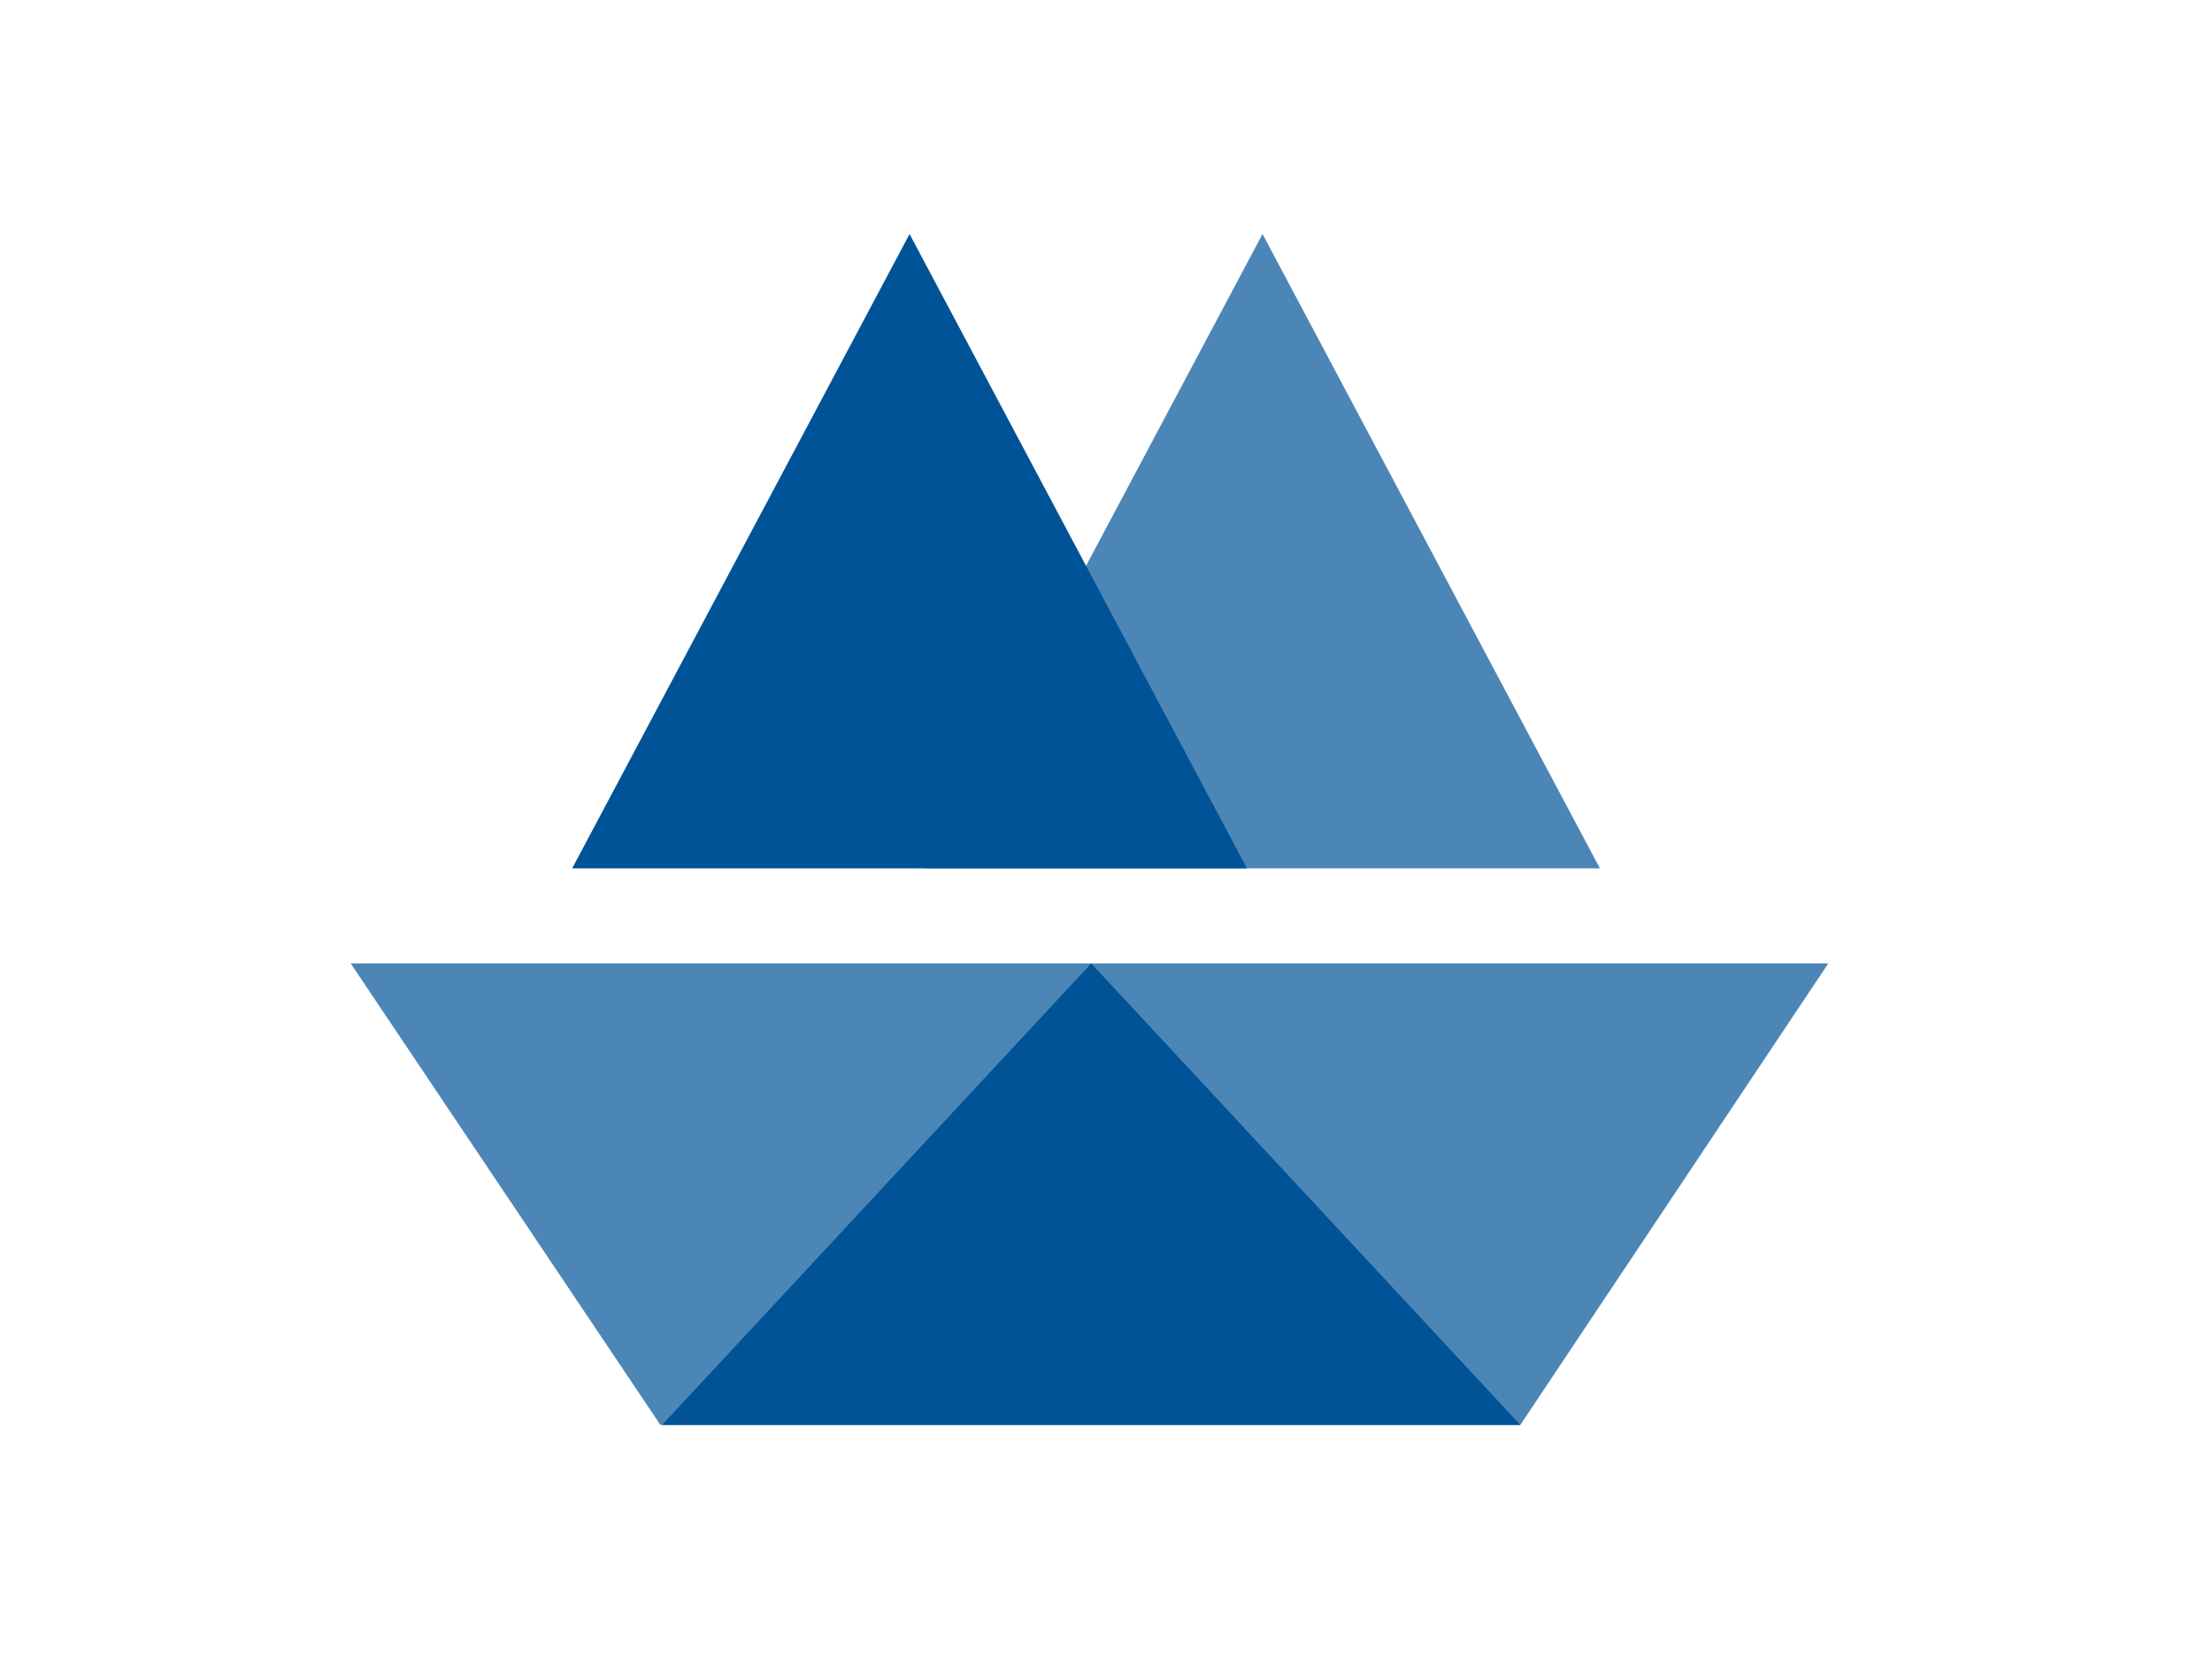
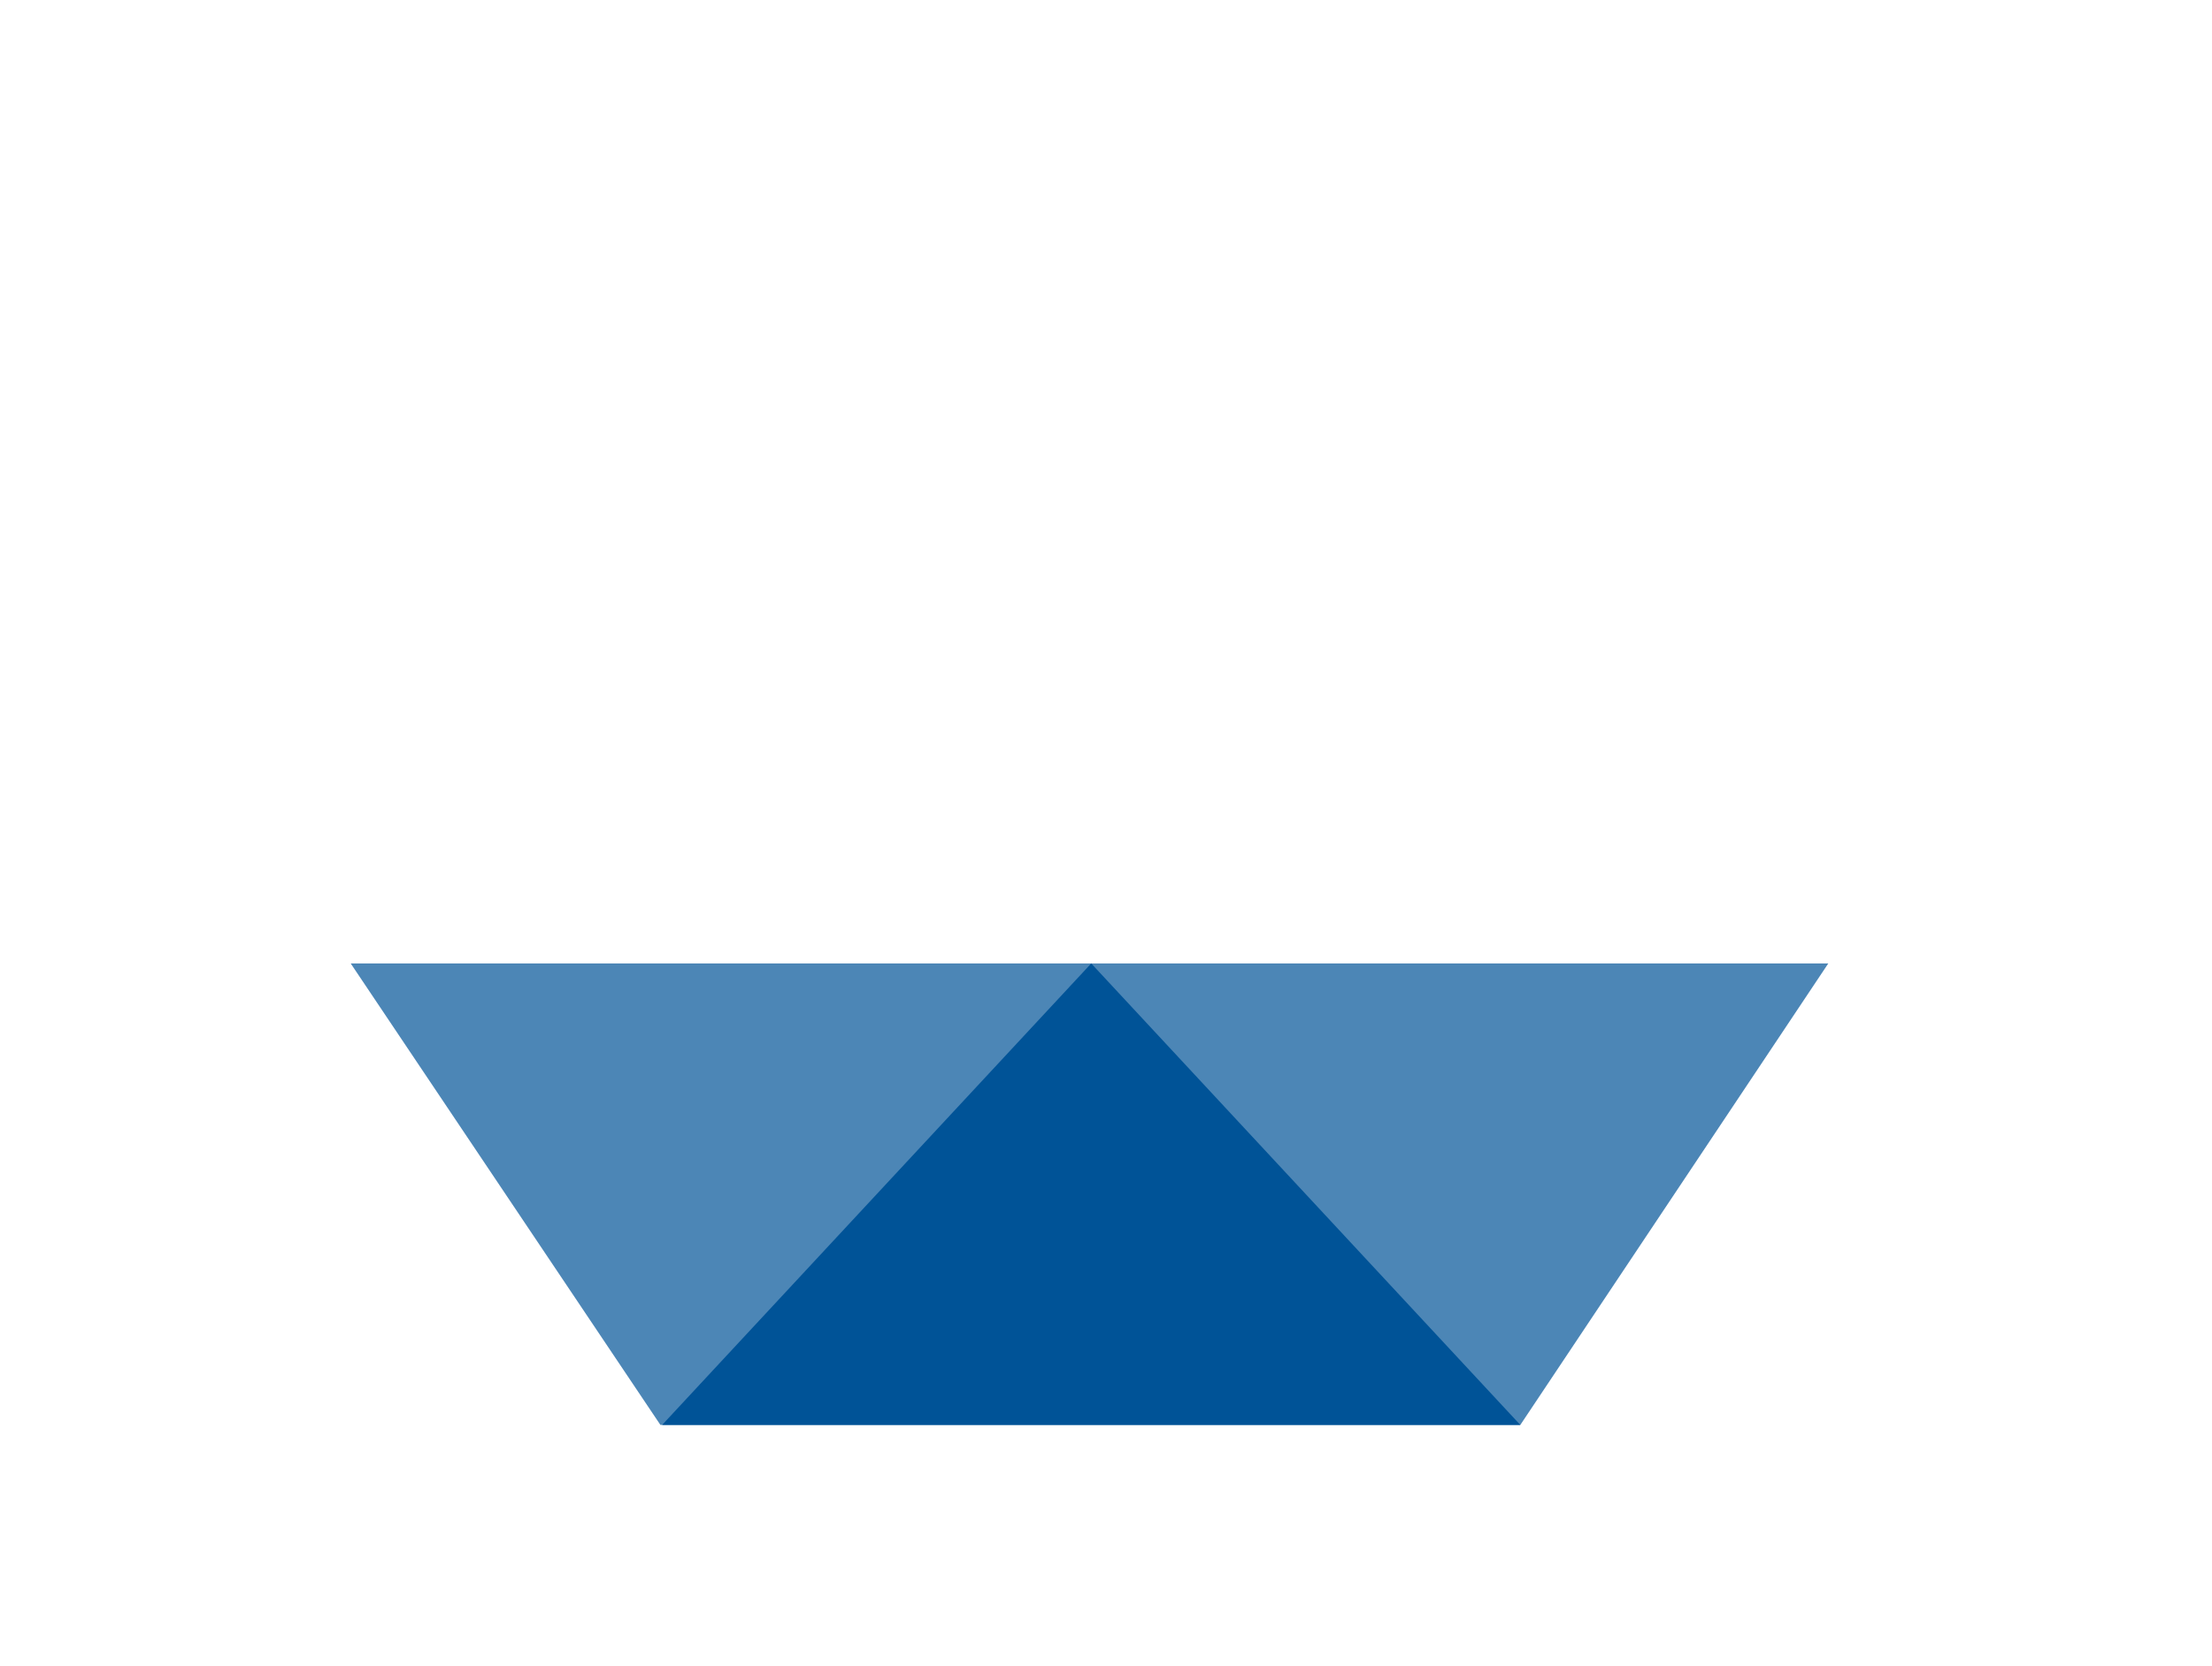
<svg xmlns="http://www.w3.org/2000/svg" width="100%" height="100%" viewBox="0 0 81 61" version="1.1" xml:space="preserve" style="fill-rule:evenodd;clip-rule:evenodd;stroke-linejoin:round;stroke-miterlimit:2;">
  <g id="ArtBoard1" transform="matrix(1.293,0,0,1.246,-2.75,-6.295)">
    <rect x="2.126" y="5.053" width="61.874" height="48.195" style="fill:none;" />
    <g transform="matrix(0.49,0,0,0.508,6.522,11.93)">
      <path d="M96.7,42.2L11.3,42.2L29.2,68.9L78.9,68.9L96.7,42.2Z" style="fill:rgb(0,83,151);fill-opacity:0.7;fill-rule:nonzero;" />
-       <path d="M63.1,36.7L43.6,0L24.1,36.7" style="fill:rgb(0,83,151);fill-rule:nonzero;" />
-       <path d="M83.5,36.7L64,0L44.5,36.7" style="fill:rgb(0,83,151);fill-opacity:0.7;fill-rule:nonzero;" />
      <path d="M78.9,68.9L54.1,42.2L29.3,68.9" style="fill:rgb(0,83,151);fill-rule:nonzero;" />
    </g>
  </g>
</svg>